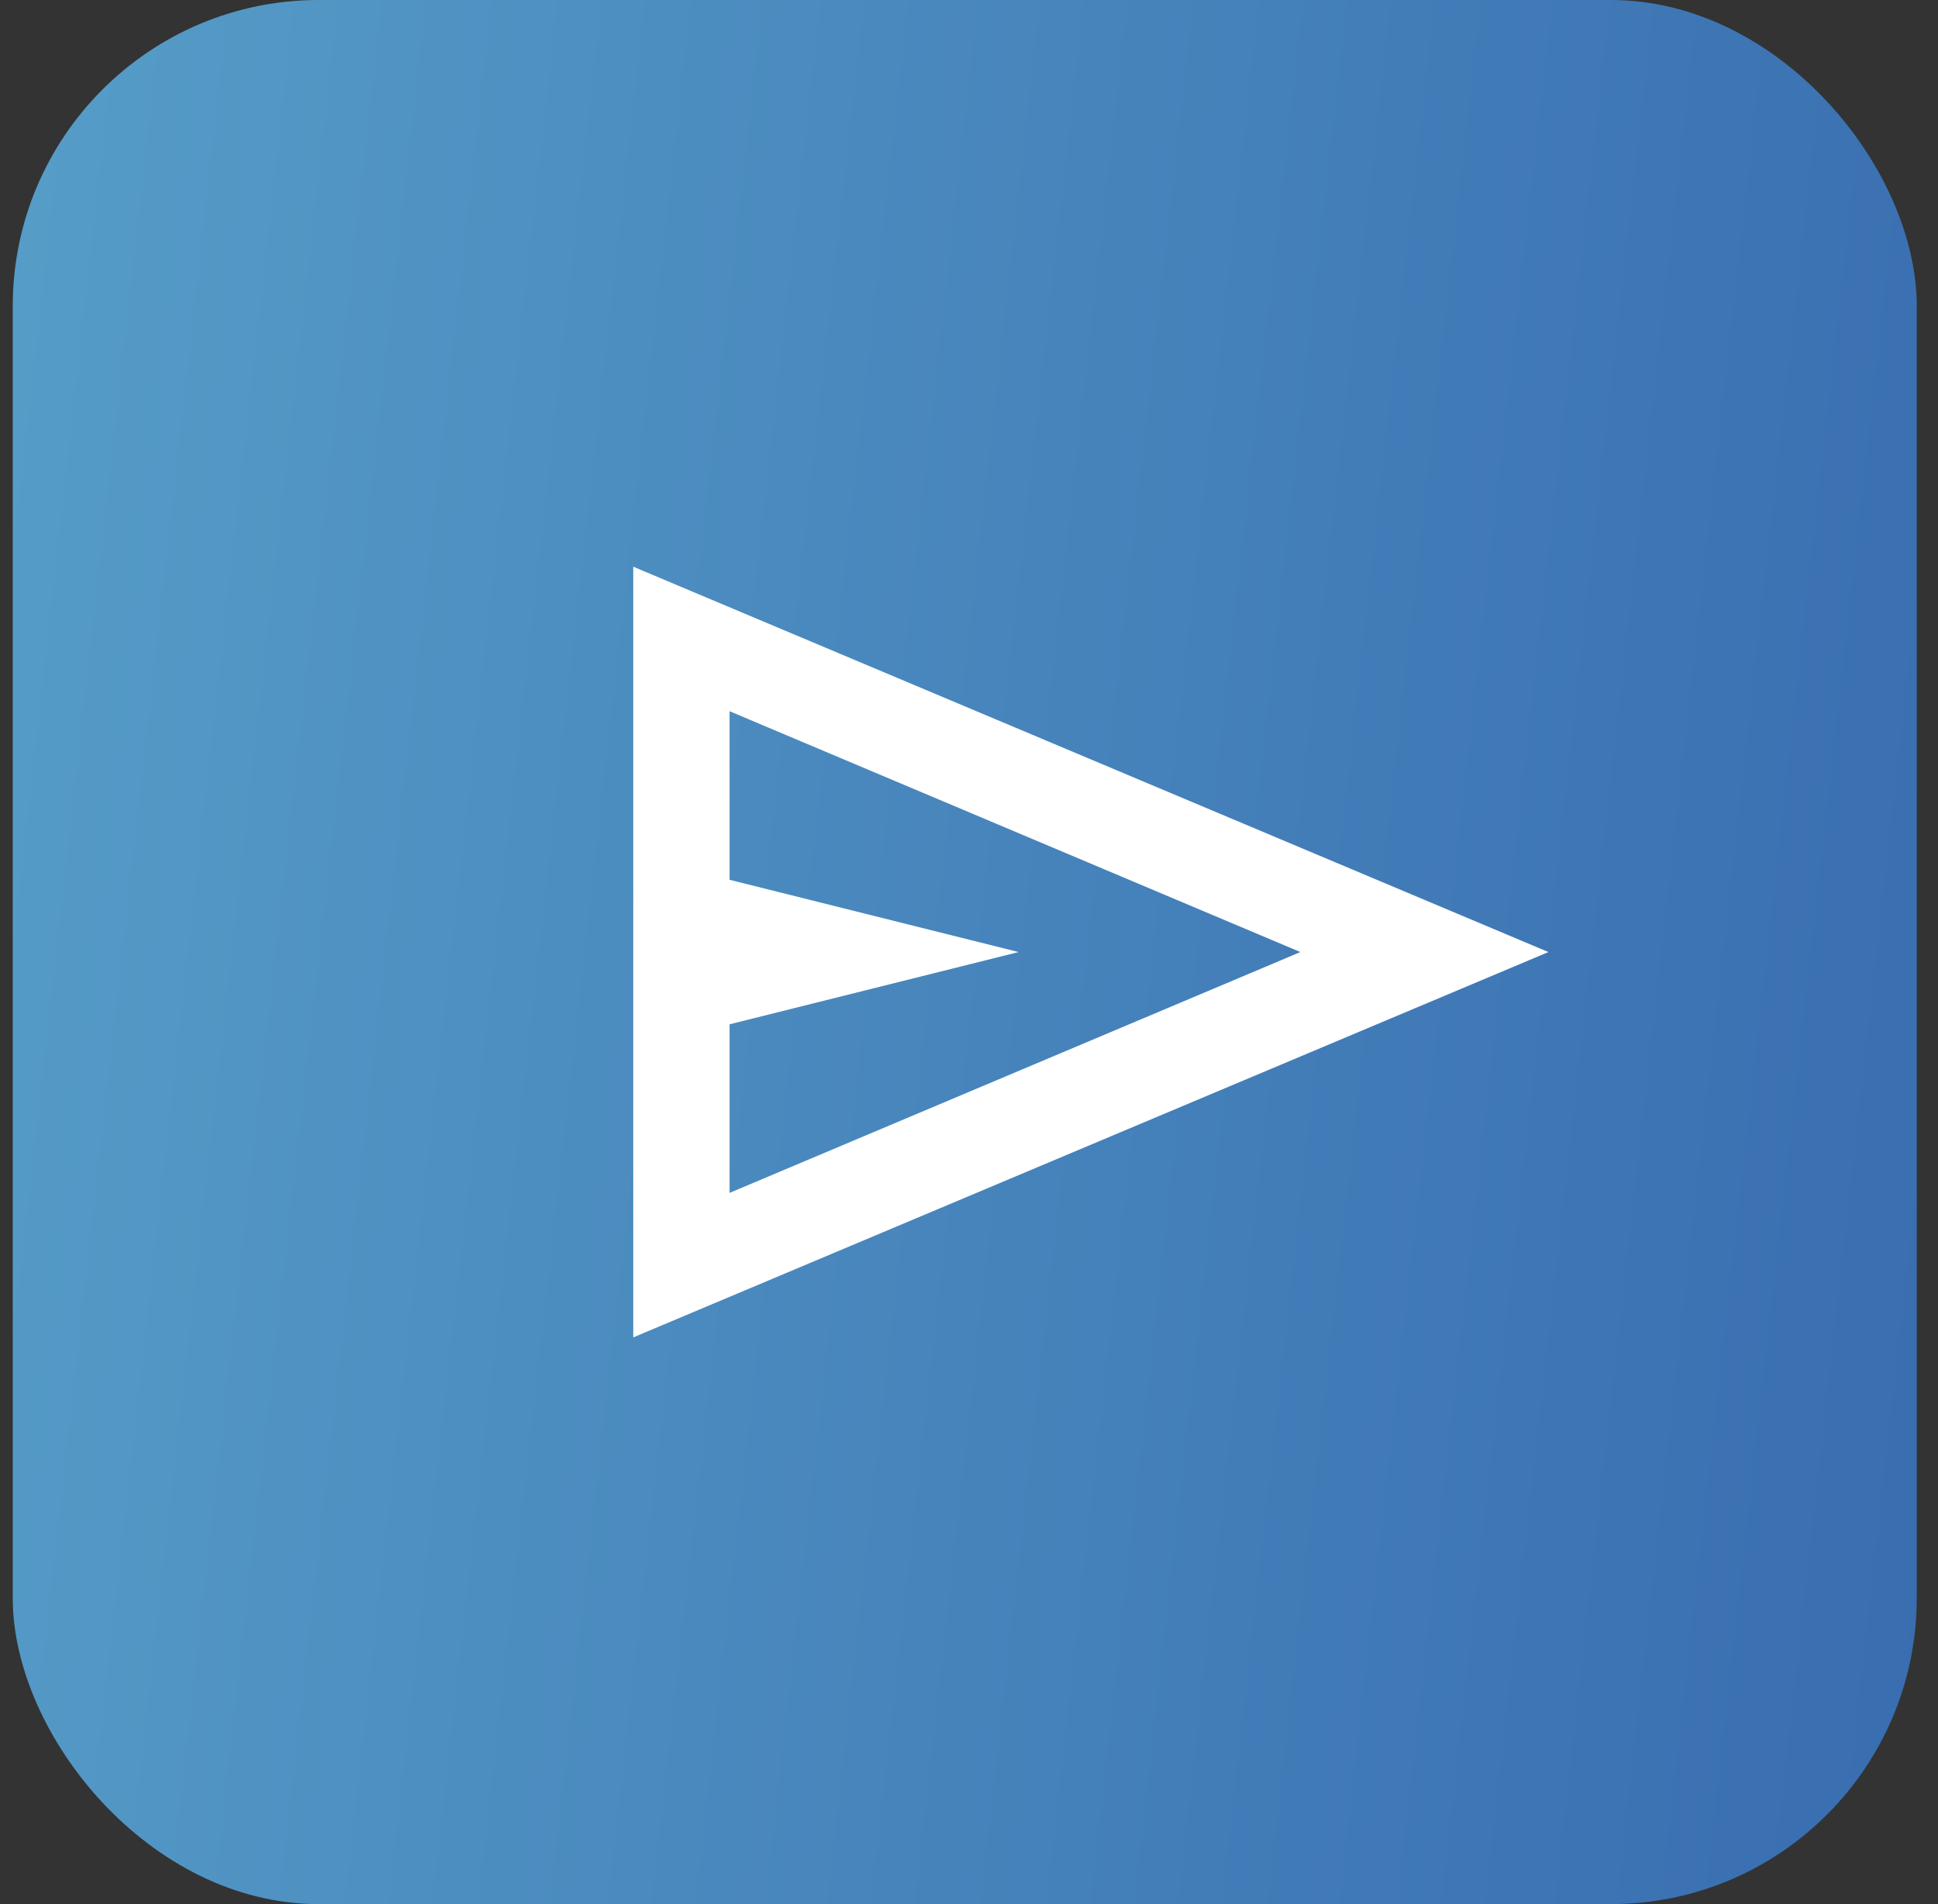
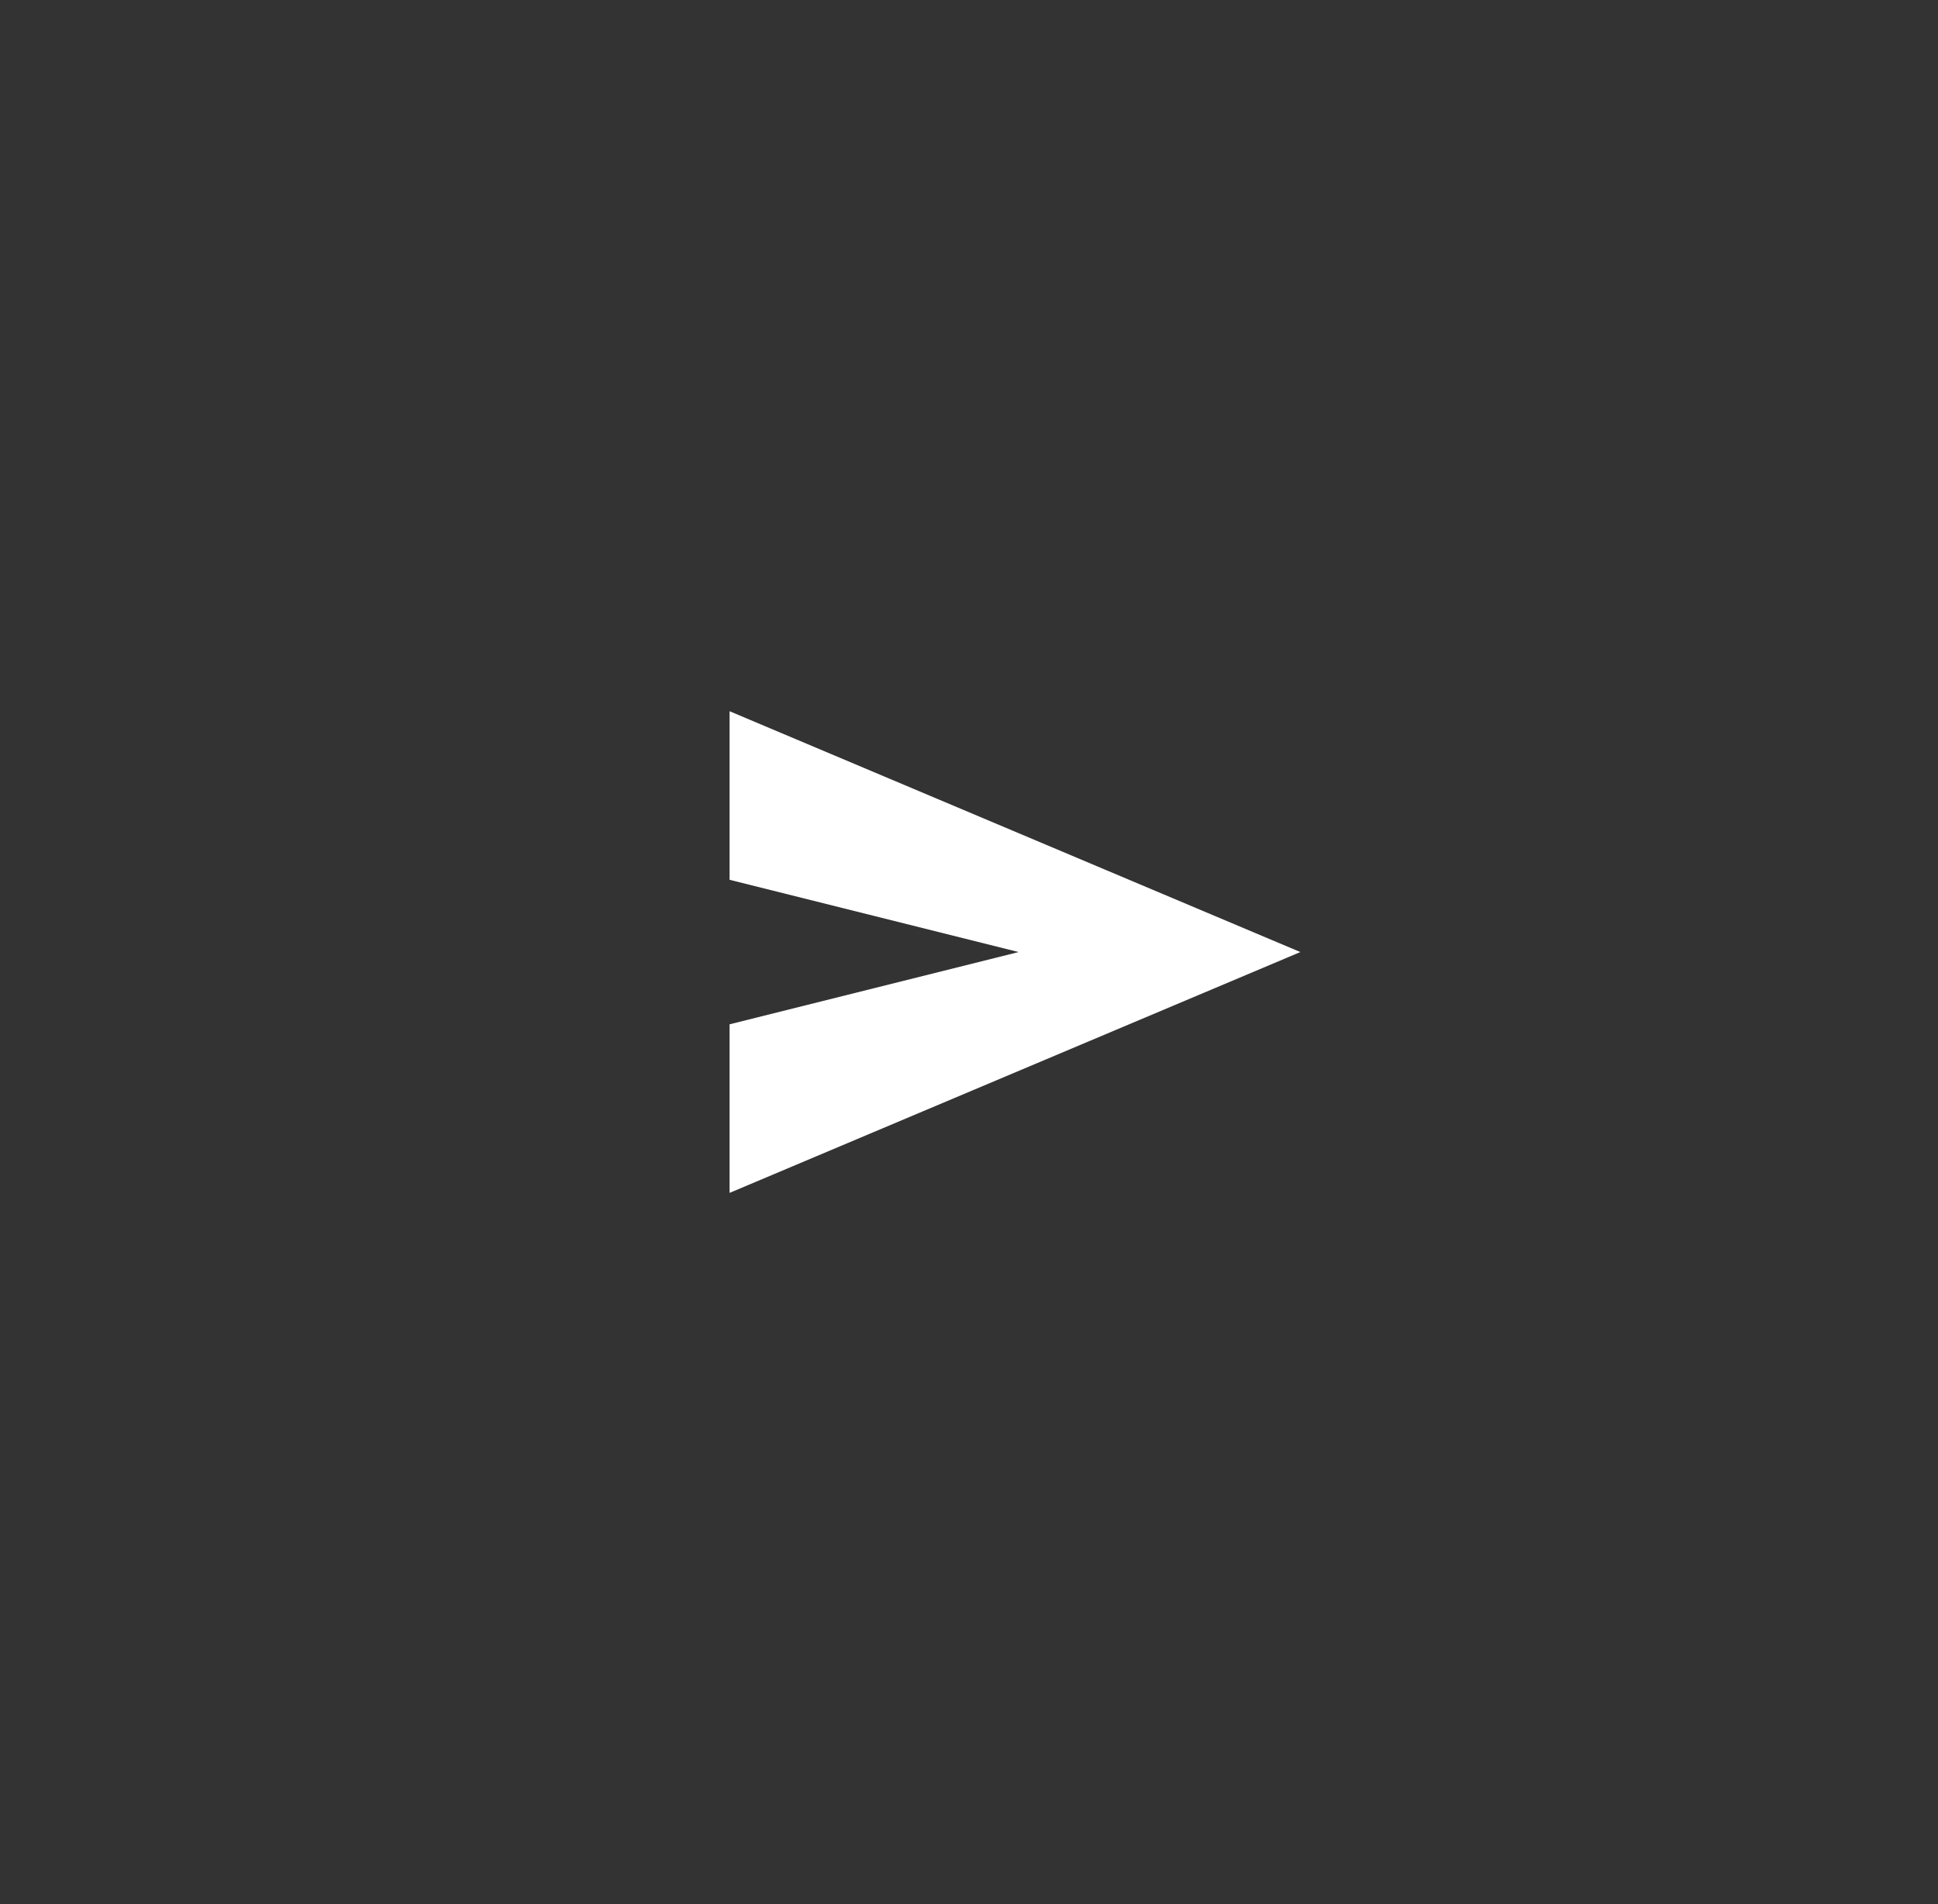
<svg xmlns="http://www.w3.org/2000/svg" width="57" height="56" viewBox="0 0 57 56" fill="none">
  <rect x="0" y="0" width="57" height="56" fill="#333333" stroke="none" />
-   <rect x="0.375" width="56" height="56" rx="9" fill="url(#paint0_linear_9_57)" />
-   <path d="M18.625 39.333V16.667L45.542 28M21.458 35.083L38.246 28L21.458 20.917V25.875L29.958 28L21.458 30.125M21.458 35.083V20.917V30.125V35.083Z" fill="white" />
+   <path d="M18.625 39.333L45.542 28M21.458 35.083L38.246 28L21.458 20.917V25.875L29.958 28L21.458 30.125M21.458 35.083V20.917V30.125V35.083Z" fill="white" />
  <defs>
    <linearGradient id="paint0_linear_9_57" x1="0.274" y1="9.81417e-08" x2="69.064" y2="7.695" gradientUnits="userSpaceOnUse">
      <stop stop-color="#569DC8" />
      <stop offset="1" stop-color="#3567AD" />
    </linearGradient>
  </defs>
</svg>